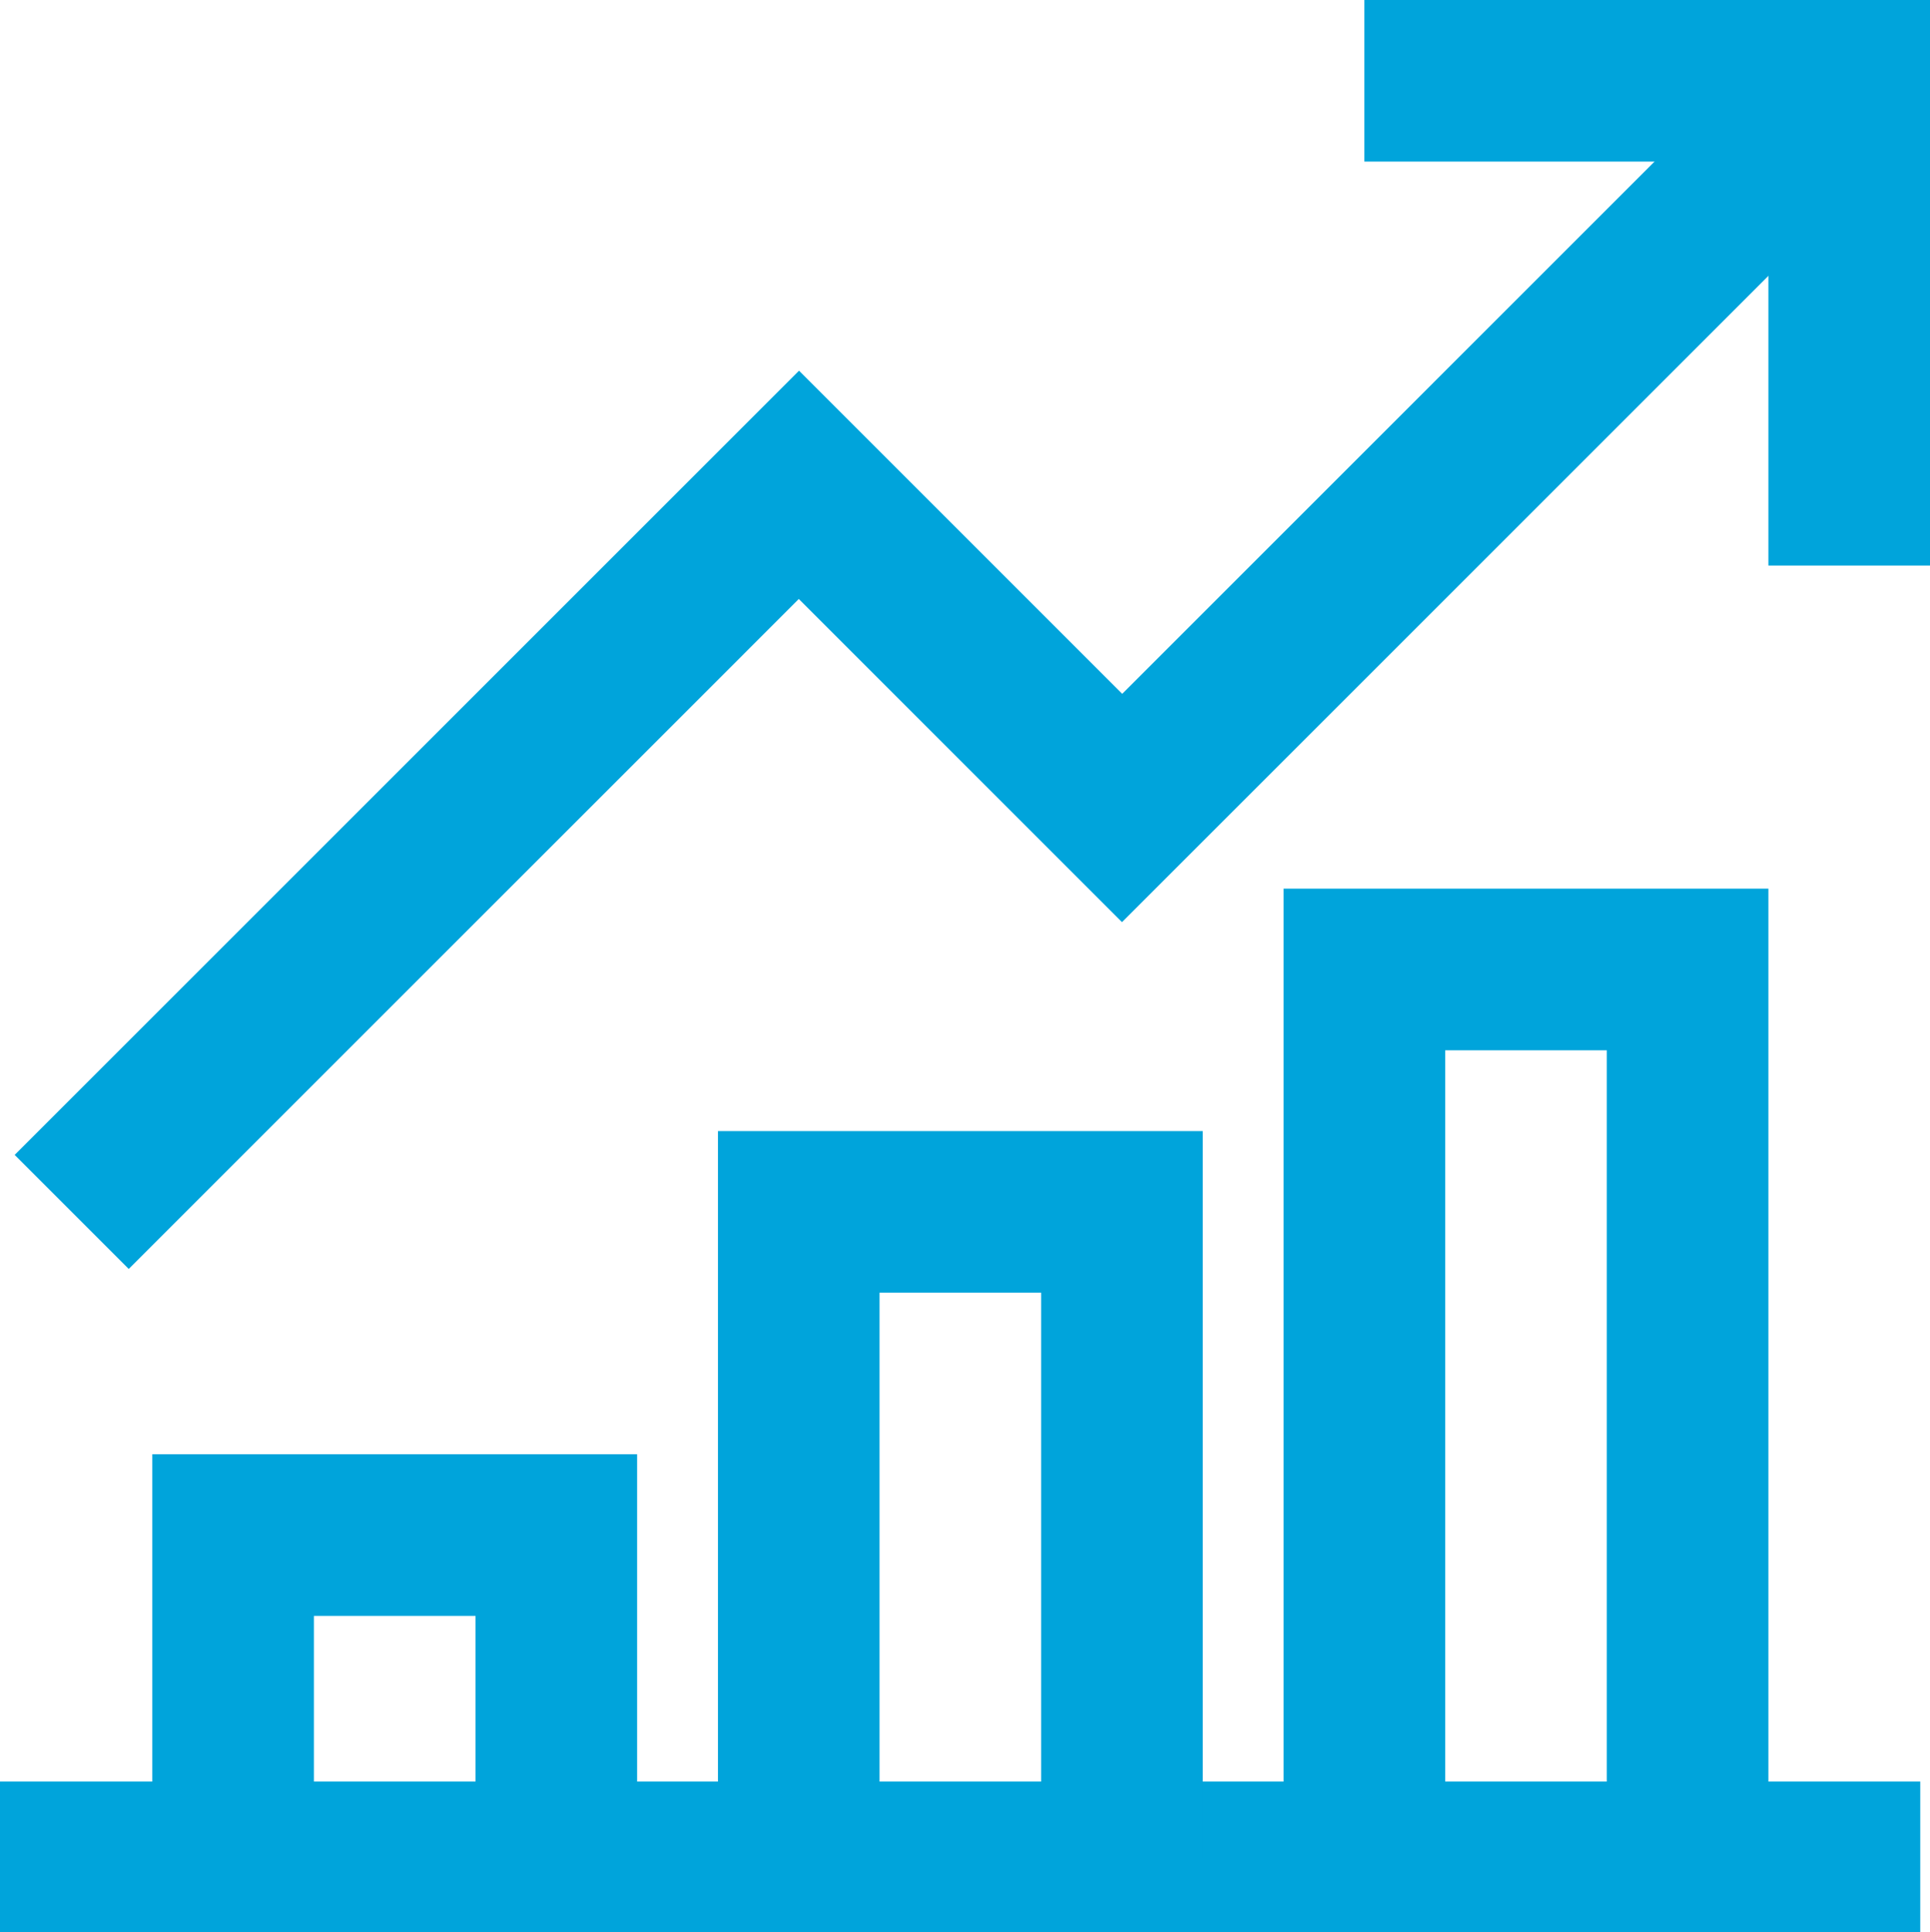
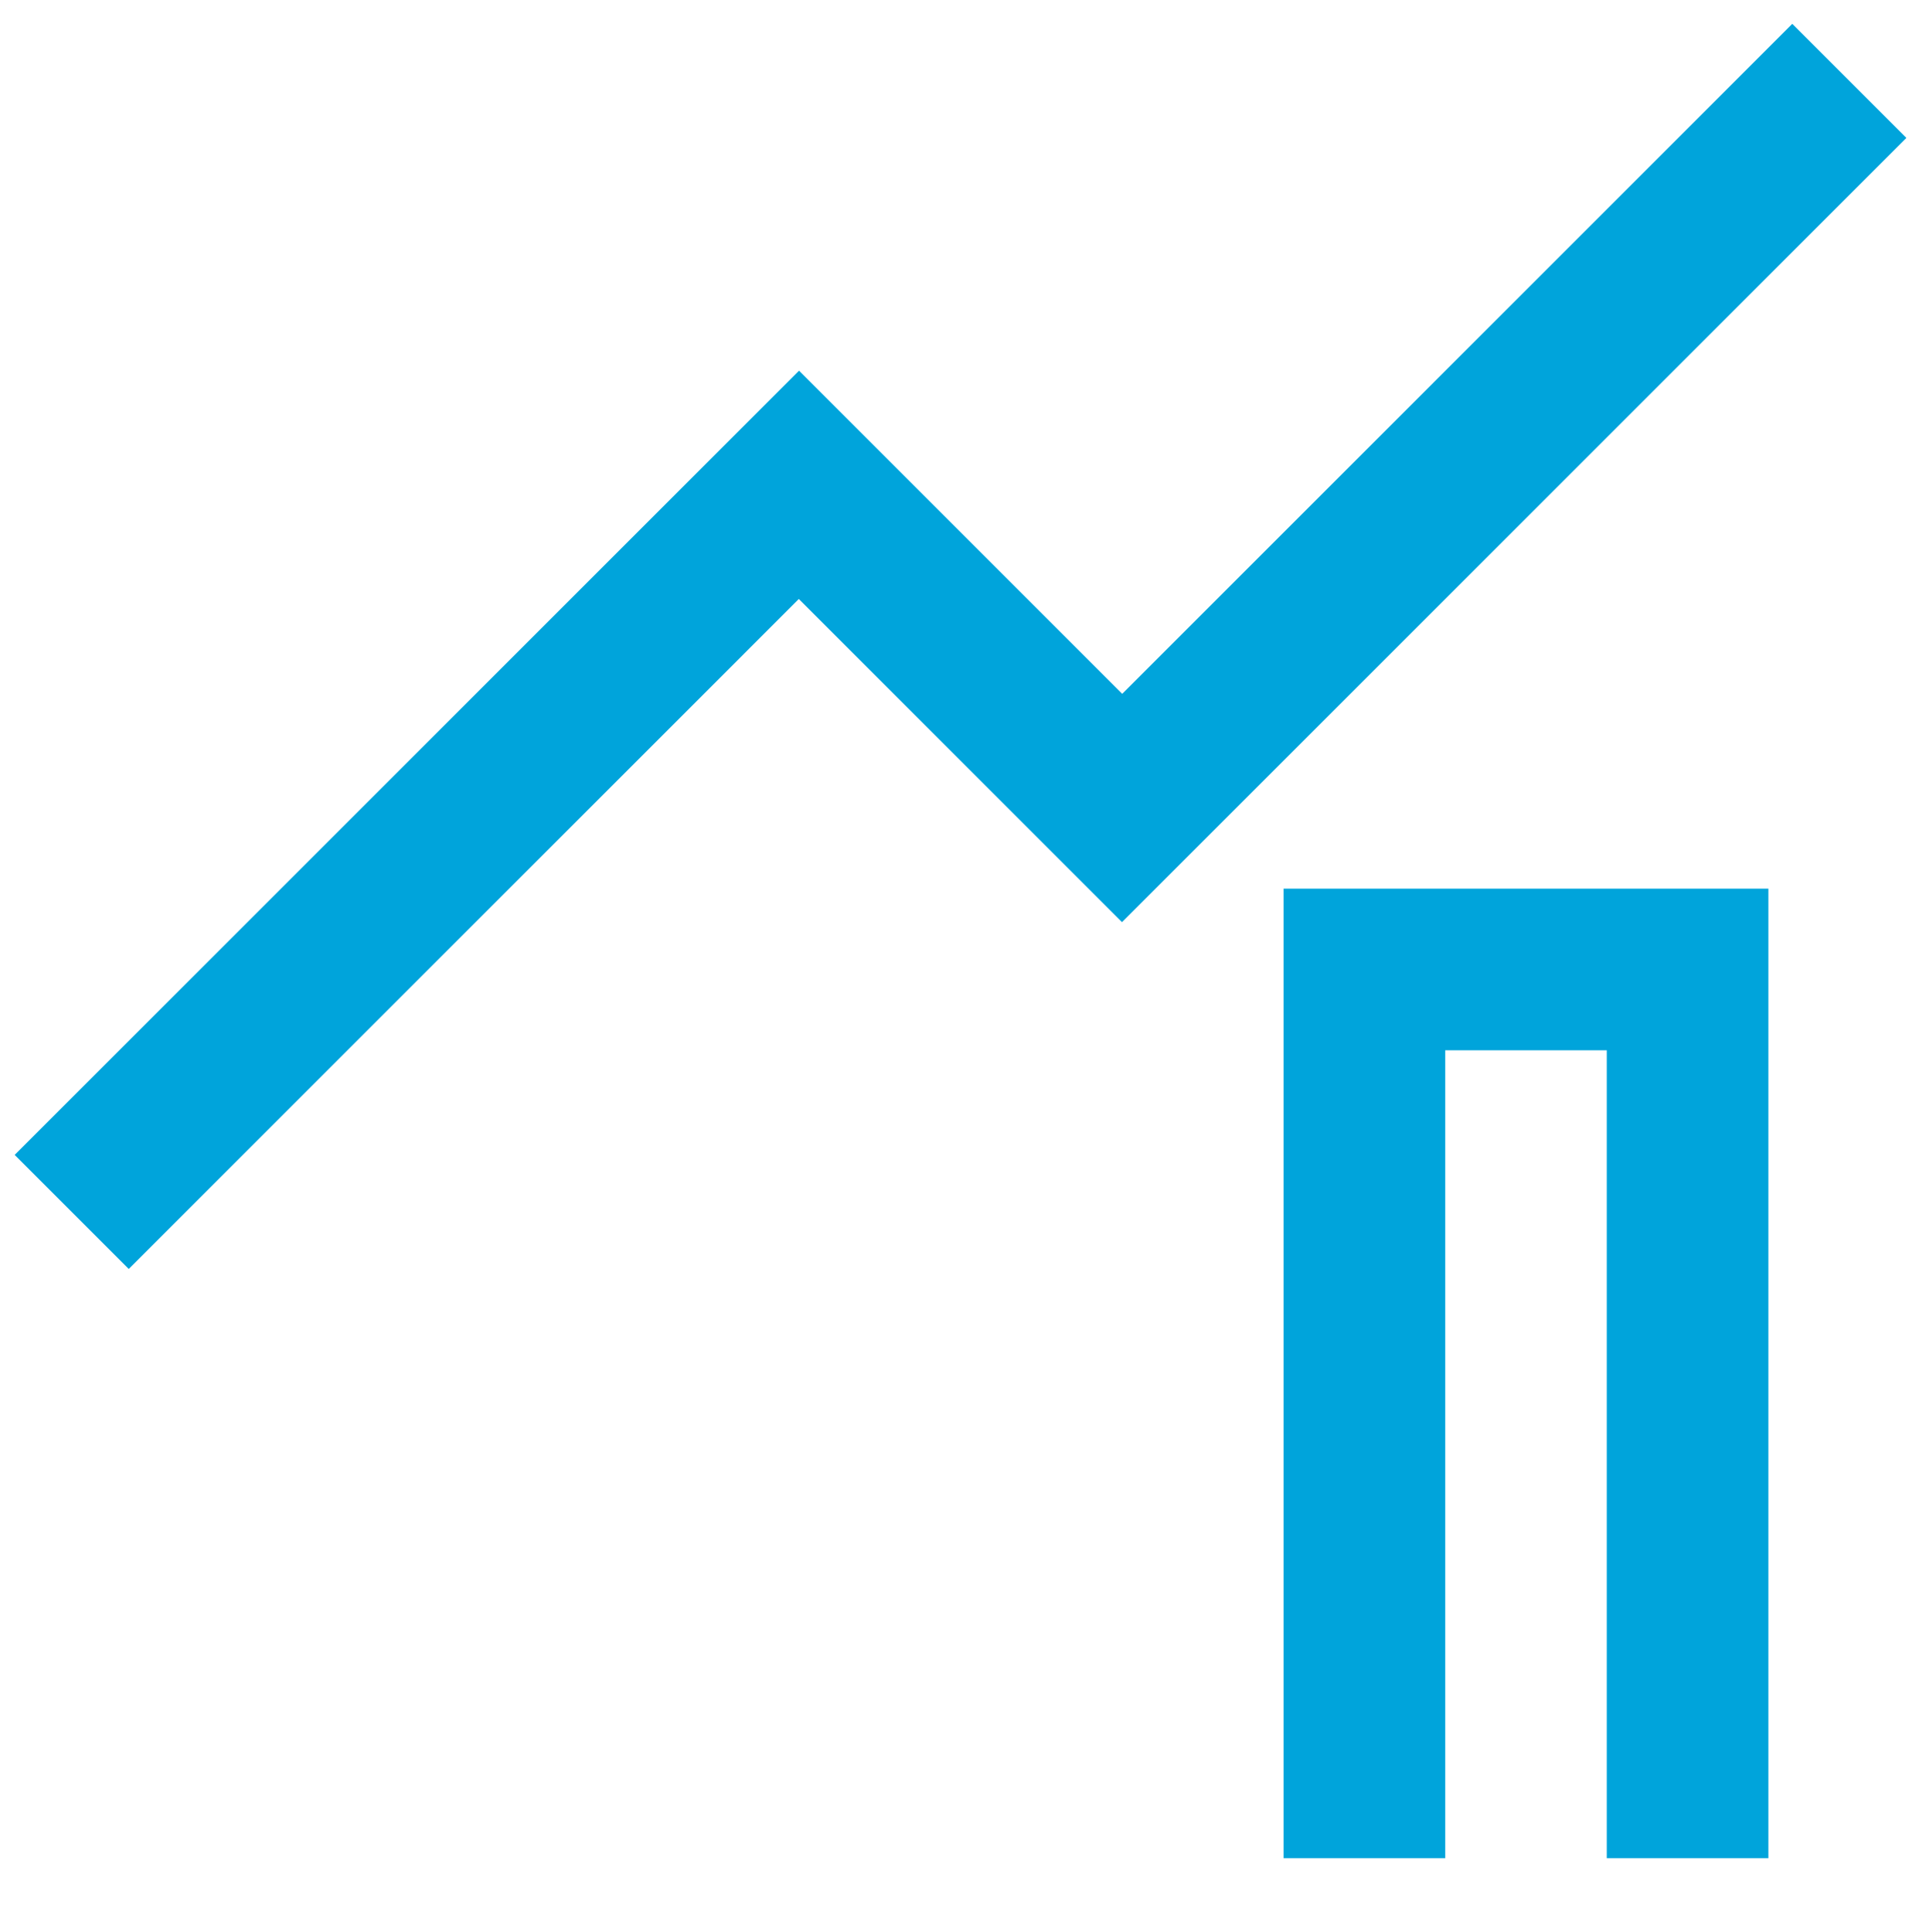
<svg xmlns="http://www.w3.org/2000/svg" width="43.985" height="44.041" viewBox="0 0 43.985 44.041">
  <g transform="translate(31.094)">
-     <path d="M1092.891,516.881h-3.683v-9.208H1080V503.99h12.891Z" transform="translate(-1080 -503.99)" fill="#00a4db" />
-   </g>
+     </g>
  <g transform="translate(0.327 0.539)">
    <path d="M1065.9,532.669l-2.6-2.6,17.876-17.876,7.366,7.366,15.271-15.272,2.6,2.6-17.876,17.876-7.366-7.366Z" transform="translate(-1063.293 -504.283)" fill="#00a4db" />
  </g>
  <g transform="translate(0 40.609)">
-     <rect width="43.763" height="3.432" transform="translate(0 0)" fill="#00a4db" />
-   </g>
+     </g>
  <g transform="translate(3.471 33.148)">
-     <path d="M1076.049,531.2h-3.683v-5.525h-3.683V531.2H1065V521.99h11.049Z" transform="translate(-1065 -521.99)" fill="#00a4db" />
-   </g>
+     </g>
  <g transform="translate(16.362 25.782)">
-     <path d="M1083.049,534.564h-3.683V521.673h-3.683v12.891H1072V517.99h11.049Z" transform="translate(-1072 -517.99)" fill="#00a4db" />
-   </g>
+     </g>
  <g transform="translate(29.253 20.257)">
    <path d="M1090.049,537.089h-3.683V518.673h-3.683v18.416H1079v-22.1h11.049Z" transform="translate(-1079 -514.99)" fill="#00a4db" />
  </g>
</svg>